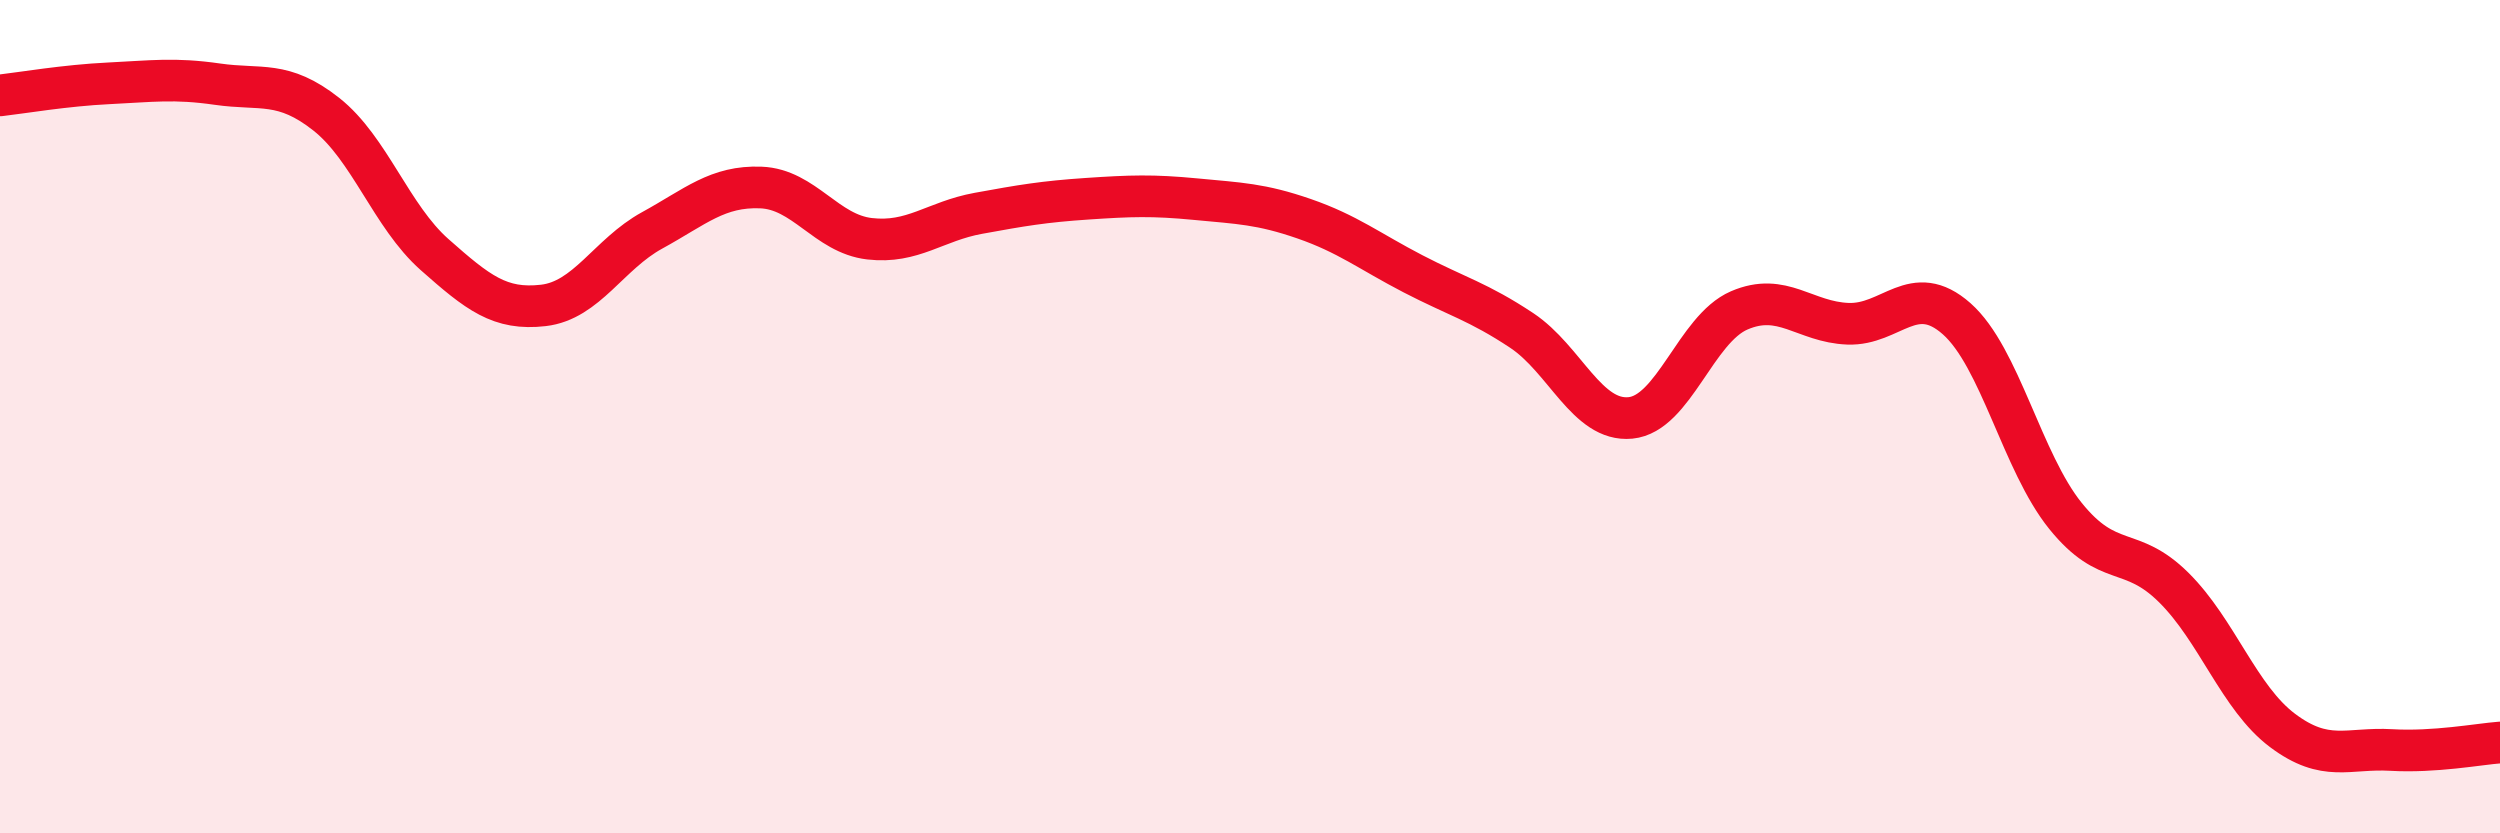
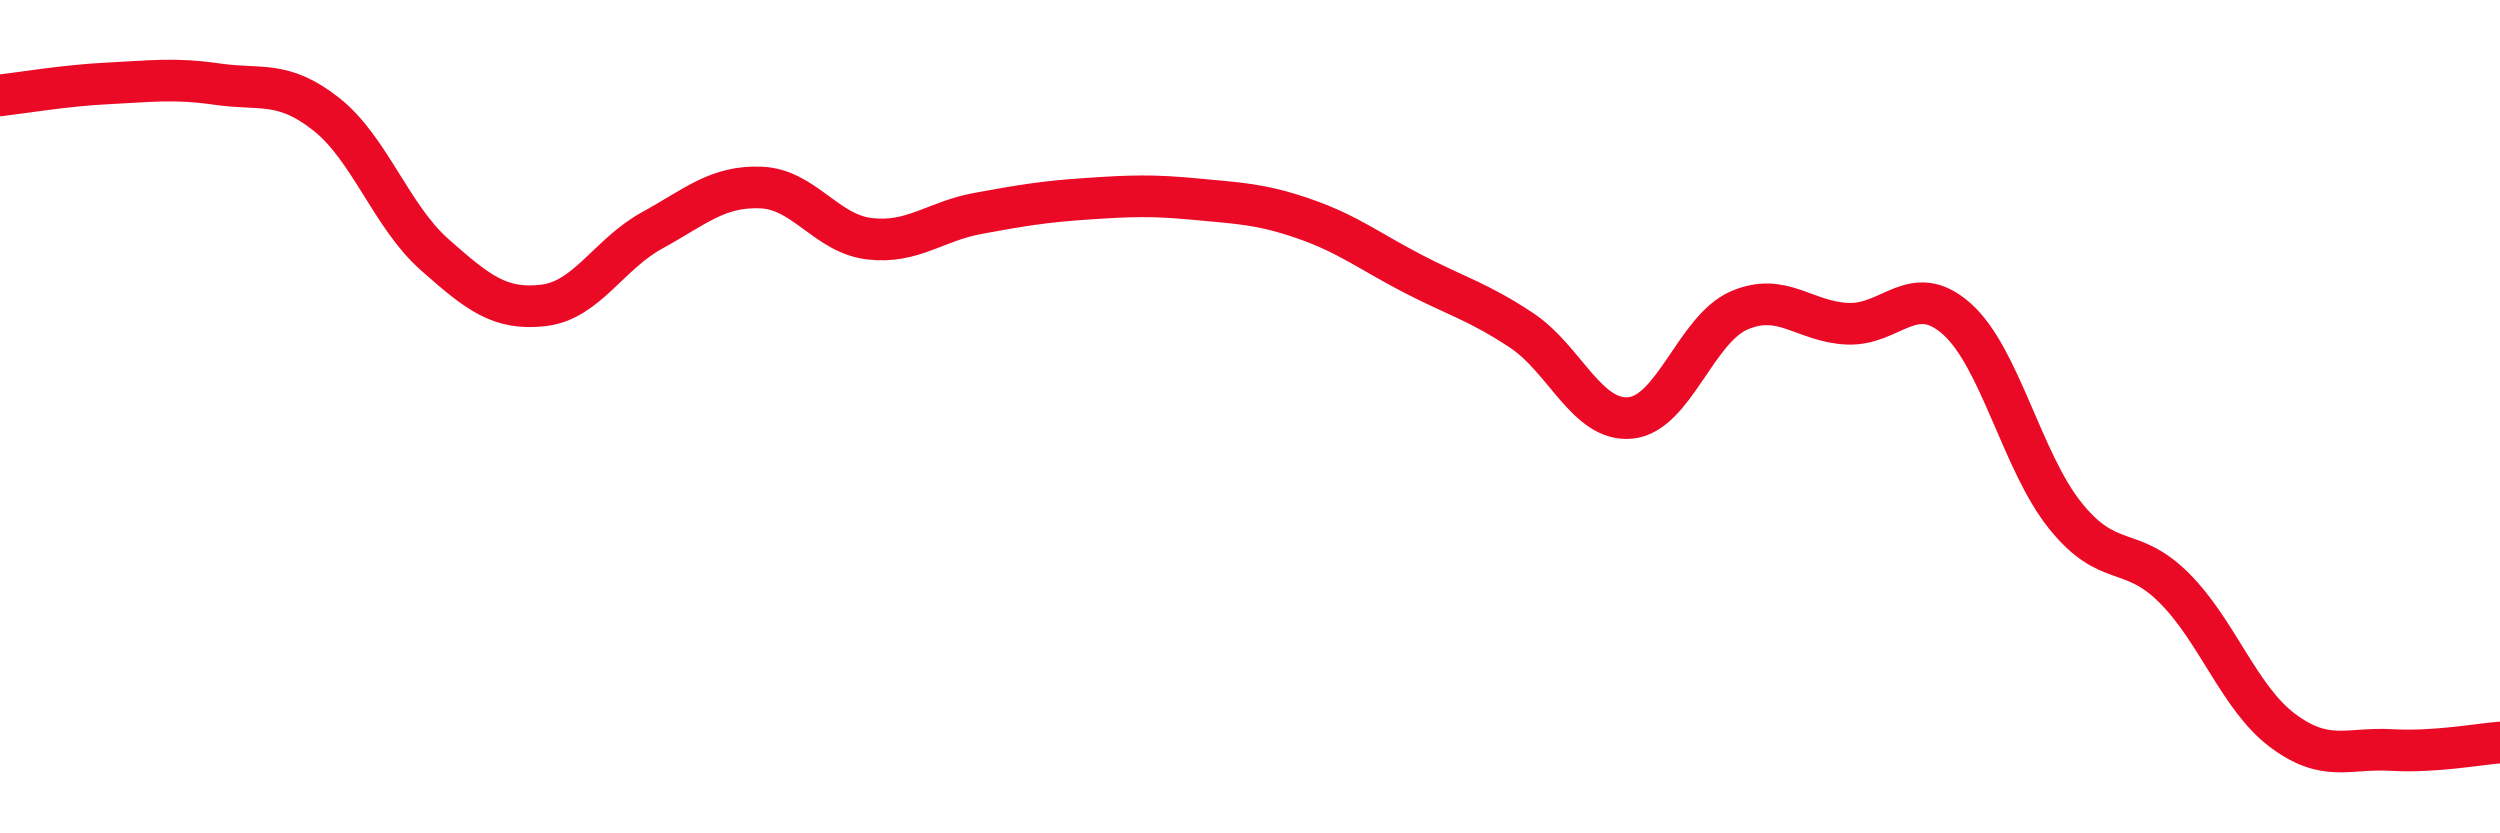
<svg xmlns="http://www.w3.org/2000/svg" width="60" height="20" viewBox="0 0 60 20">
-   <path d="M 0,2.29 C 0.52,2.23 1.57,2.05 2.61,2 C 3.65,1.95 4.18,1.87 5.22,2.02 C 6.26,2.17 6.79,1.92 7.83,2.74 C 8.87,3.56 9.39,5.19 10.43,6.11 C 11.47,7.03 12,7.45 13.04,7.33 C 14.08,7.21 14.61,6.1 15.65,5.53 C 16.69,4.96 17.22,4.46 18.26,4.5 C 19.3,4.54 19.83,5.61 20.87,5.73 C 21.91,5.85 22.44,5.31 23.48,5.12 C 24.52,4.93 25.05,4.84 26.09,4.77 C 27.13,4.7 27.66,4.68 28.7,4.78 C 29.74,4.88 30.26,4.89 31.3,5.25 C 32.34,5.61 32.87,6.03 33.91,6.57 C 34.95,7.11 35.48,7.24 36.52,7.93 C 37.56,8.62 38.09,10.13 39.13,10.03 C 40.17,9.93 40.7,7.9 41.74,7.45 C 42.78,7 43.31,7.73 44.35,7.77 C 45.39,7.81 45.92,6.73 46.96,7.65 C 48,8.57 48.53,11.09 49.57,12.38 C 50.61,13.67 51.13,13.07 52.17,14.1 C 53.21,15.13 53.74,16.75 54.78,17.53 C 55.82,18.31 56.35,17.94 57.39,18 C 58.43,18.06 59.48,17.86 60,17.82L60 20L0 20Z" fill="#EB0A25" opacity="0.1" stroke-linecap="round" stroke-linejoin="round" />
  <path d="M 0,2.29 C 0.52,2.23 1.57,2.05 2.61,2 C 3.65,1.95 4.18,1.87 5.22,2.02 C 6.26,2.17 6.79,1.92 7.83,2.74 C 8.87,3.56 9.39,5.19 10.43,6.11 C 11.47,7.03 12,7.45 13.04,7.33 C 14.08,7.21 14.61,6.1 15.65,5.53 C 16.69,4.96 17.22,4.46 18.26,4.5 C 19.3,4.54 19.83,5.61 20.87,5.73 C 21.91,5.85 22.44,5.31 23.48,5.12 C 24.52,4.93 25.05,4.84 26.09,4.77 C 27.13,4.7 27.66,4.68 28.7,4.78 C 29.74,4.88 30.26,4.89 31.3,5.25 C 32.34,5.61 32.87,6.03 33.91,6.57 C 34.95,7.11 35.48,7.24 36.52,7.93 C 37.56,8.62 38.09,10.13 39.13,10.03 C 40.17,9.93 40.7,7.9 41.74,7.45 C 42.78,7 43.31,7.73 44.35,7.77 C 45.39,7.81 45.92,6.73 46.96,7.65 C 48,8.57 48.53,11.09 49.57,12.38 C 50.61,13.67 51.13,13.07 52.17,14.1 C 53.21,15.13 53.74,16.75 54.78,17.53 C 55.82,18.31 56.35,17.94 57.39,18 C 58.43,18.06 59.48,17.86 60,17.82" stroke="#EB0A25" stroke-width="1" fill="none" stroke-linecap="round" stroke-linejoin="round" />
</svg>